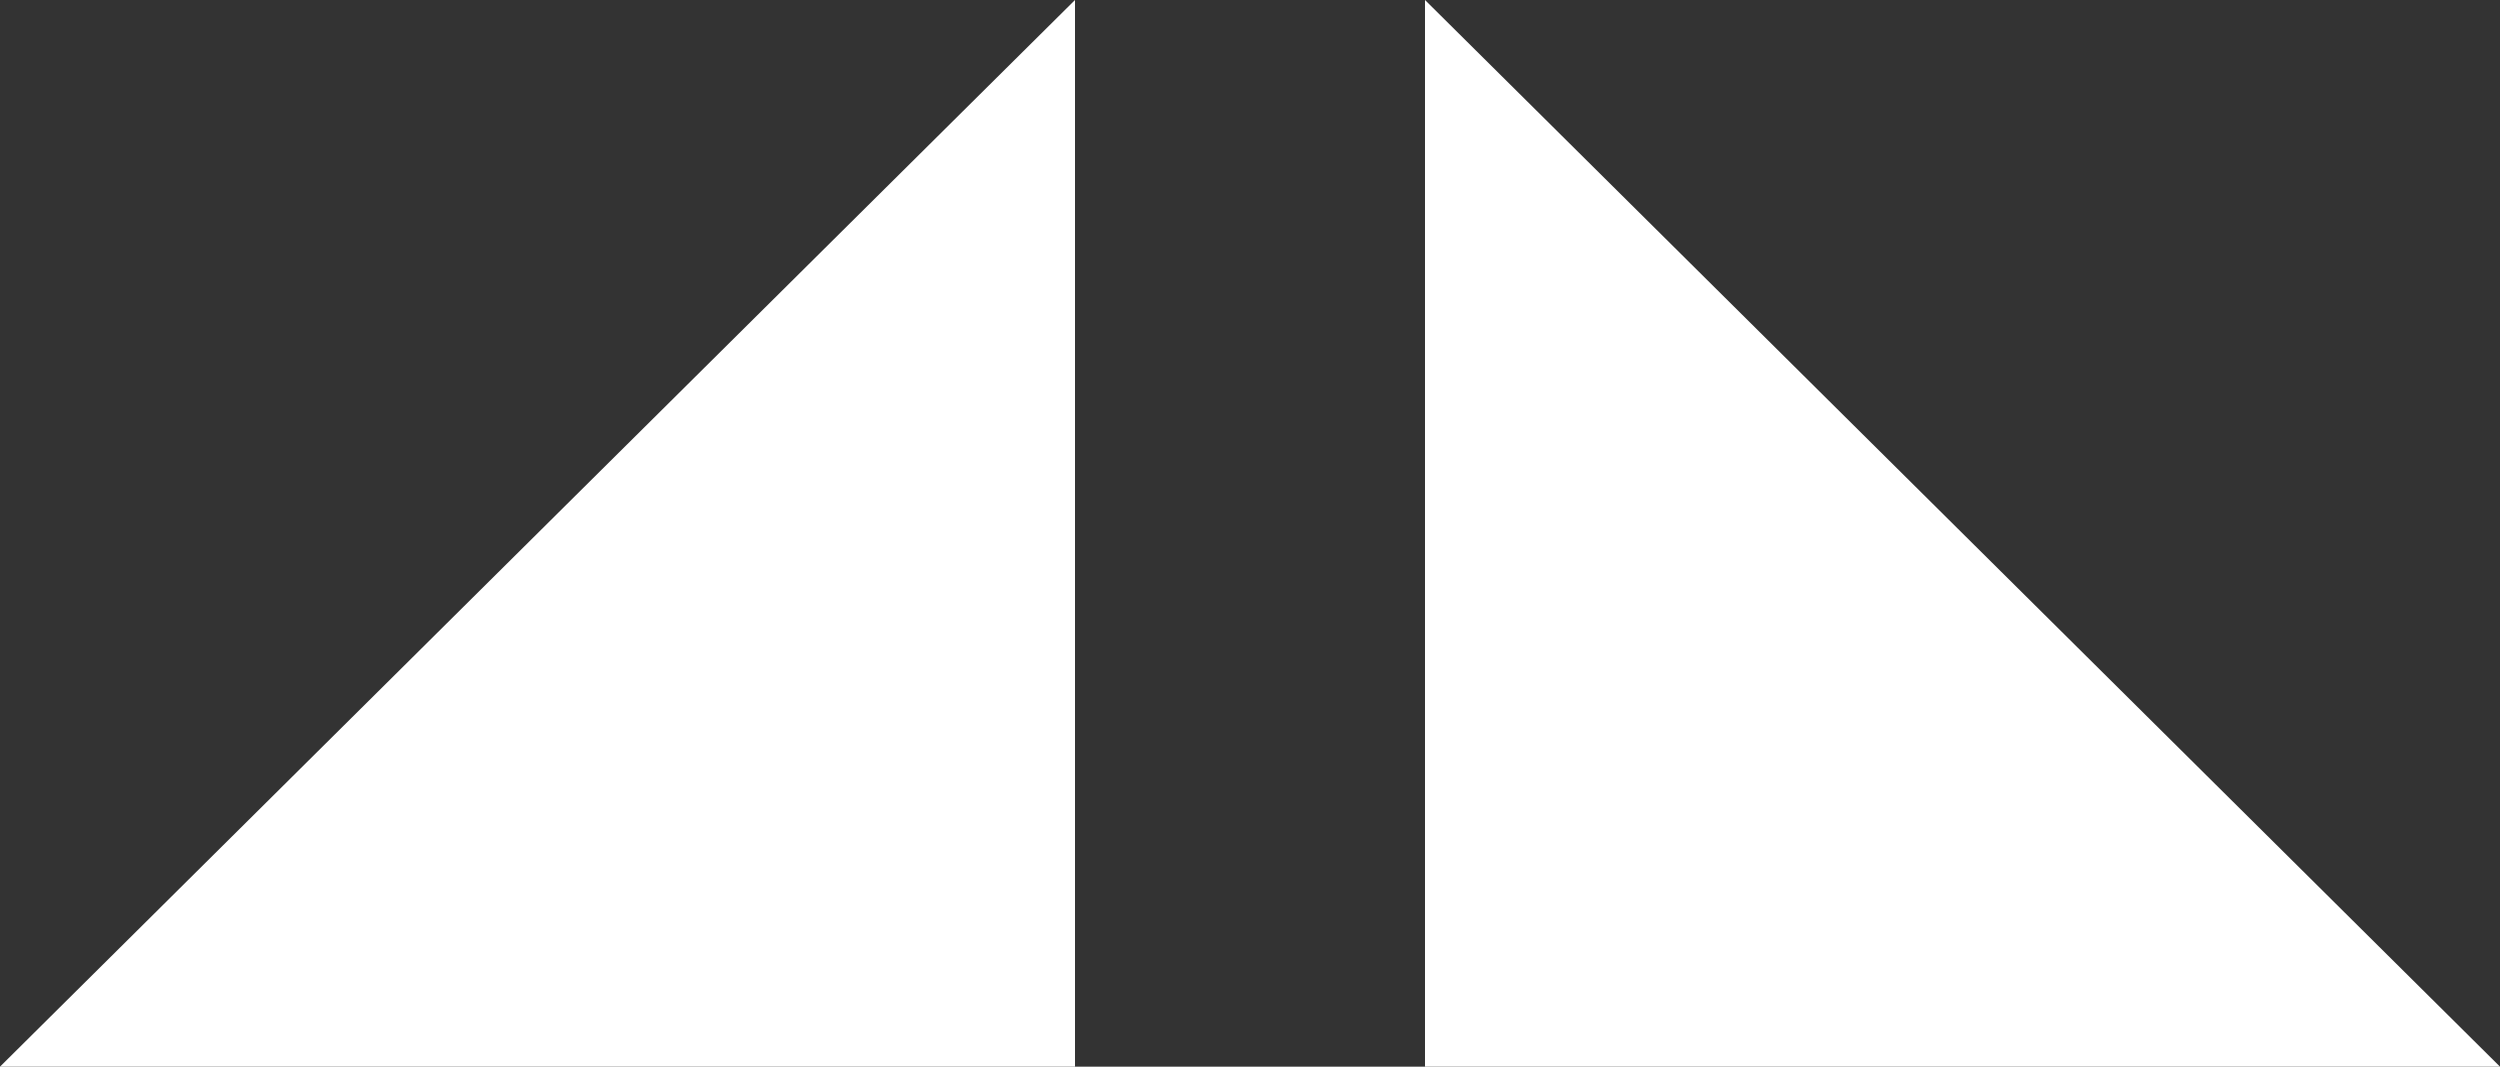
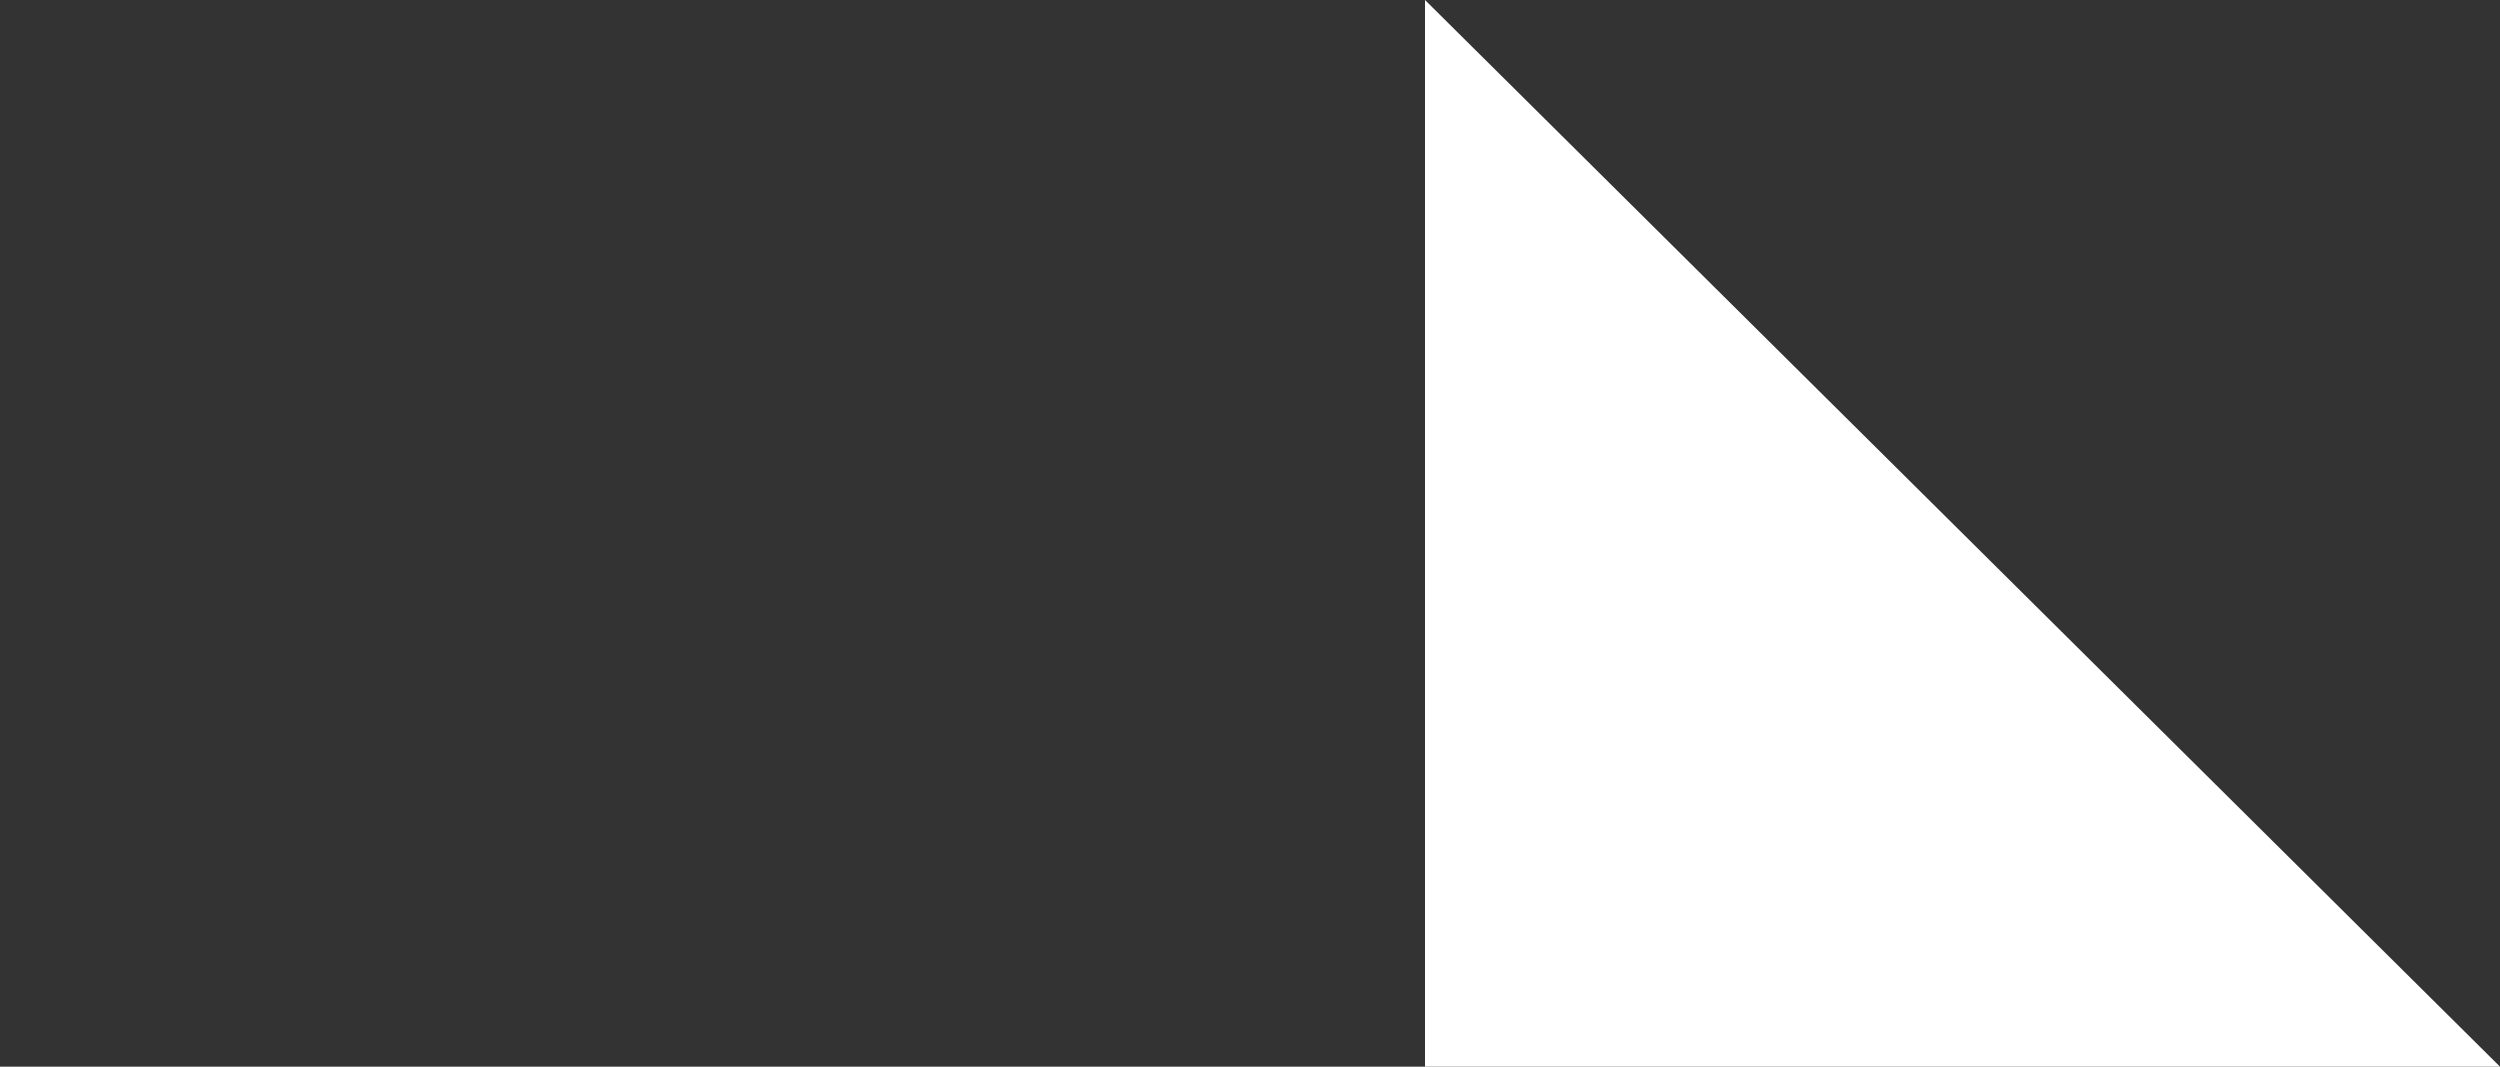
<svg xmlns="http://www.w3.org/2000/svg" version="1.1" viewBox="0 0 30 12.8">
  <rect x="0" y="0" width="30" height="12.8" fill="#333333" stroke="none" />
  <defs>
    <style>
      .cls-1 {
        fill: #fff;
        fill-rule: evenodd;
      }
    </style>
  </defs>
  <g>
    <g id="_レイヤー_1">
-       <polygon class="cls-1" points="12.9 0 12.9 12.8 0 12.8 12.9 0" />
      <polygon class="cls-1" points="17.1 0 17.1 12.8 30 12.8 17.1 0" />
    </g>
  </g>
</svg>